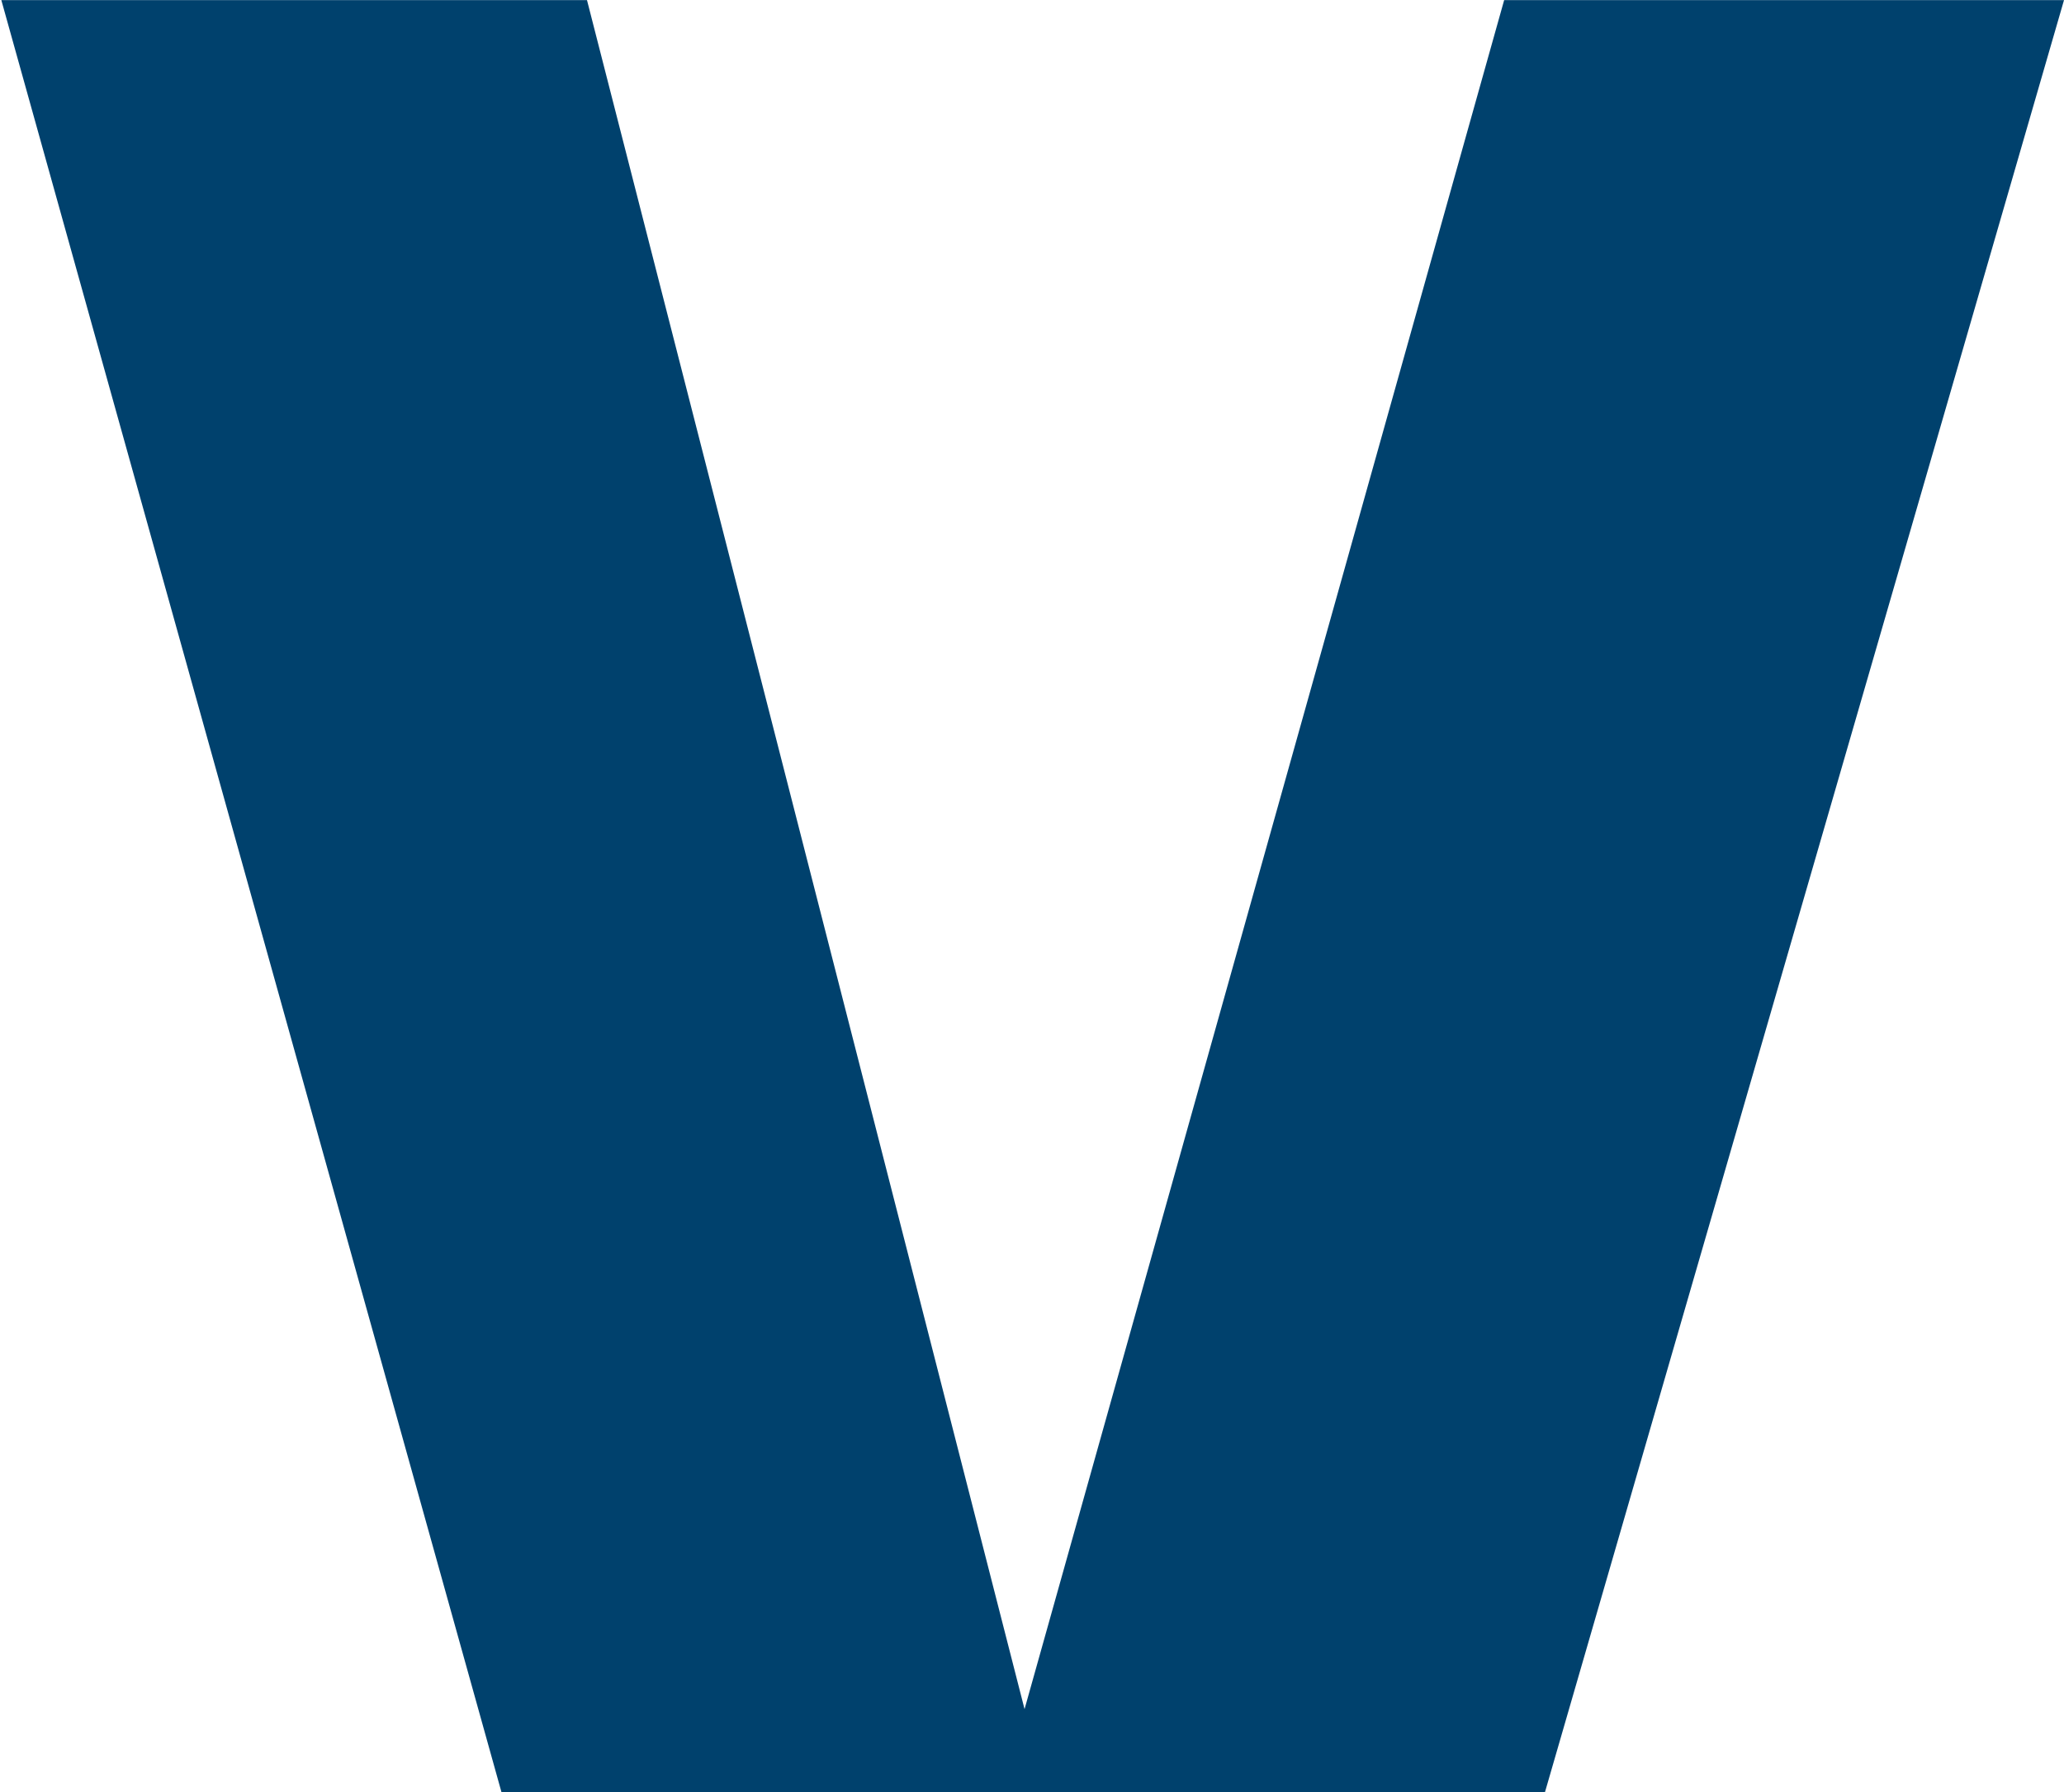
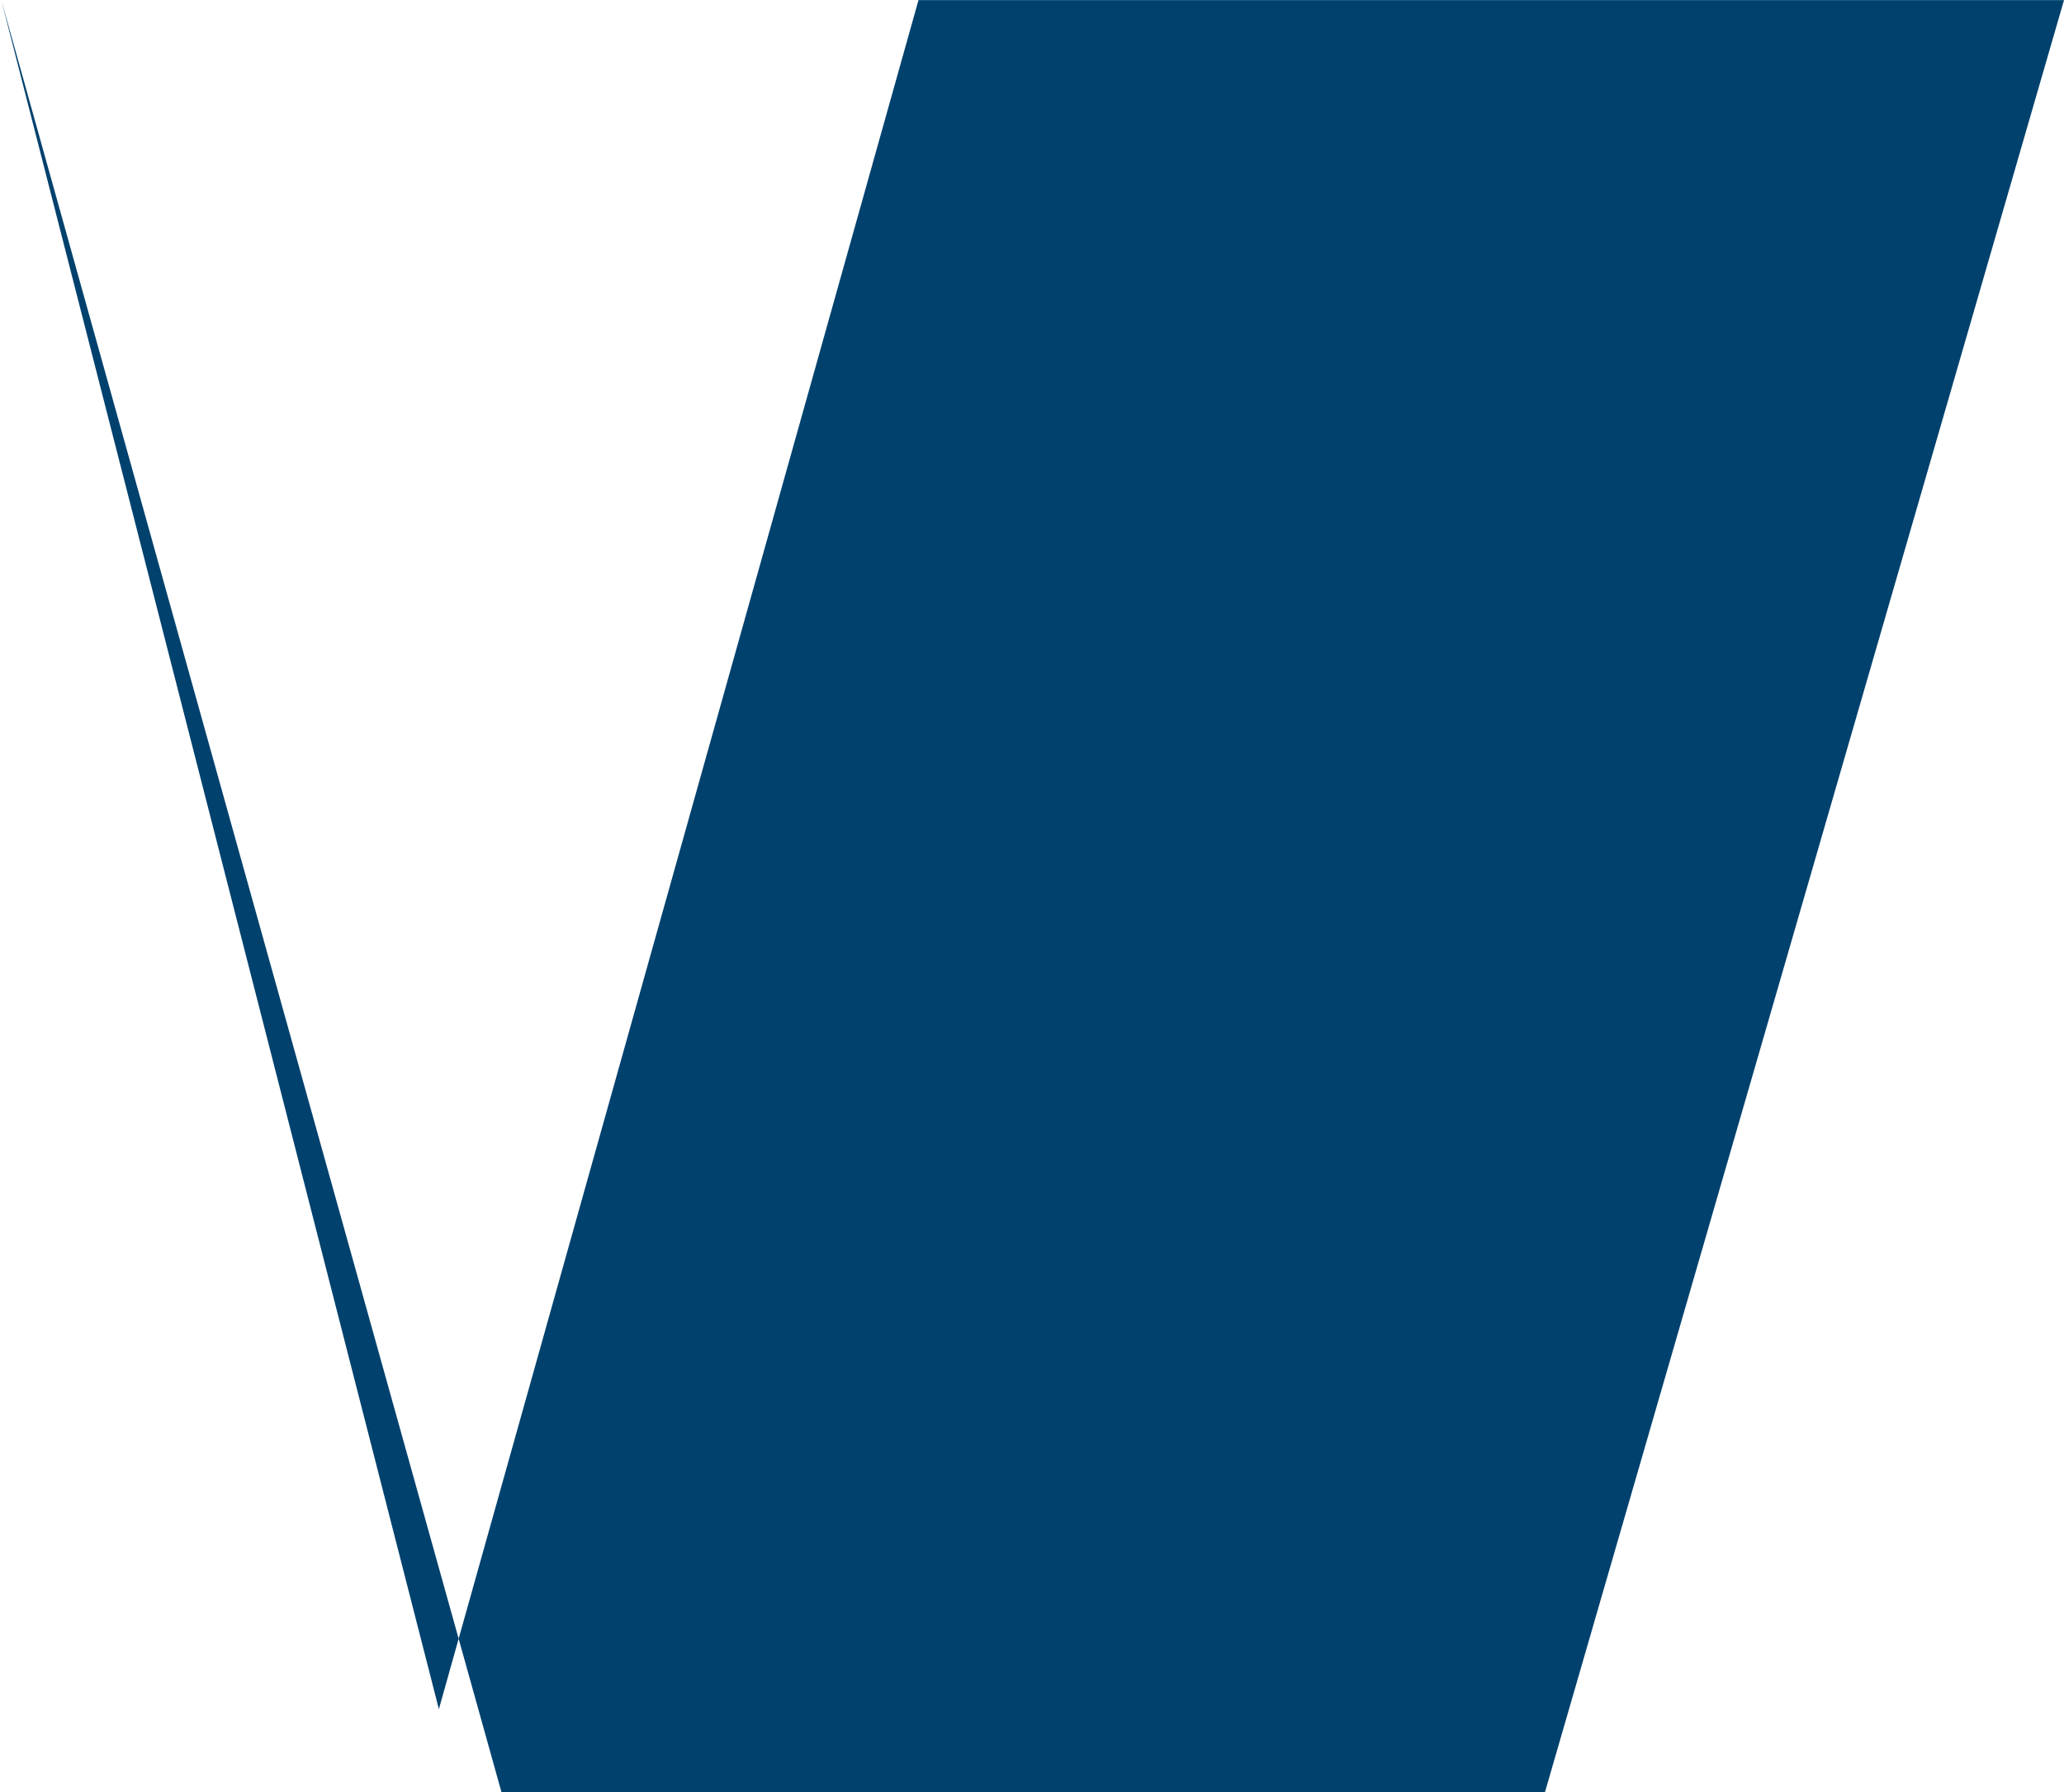
<svg xmlns="http://www.w3.org/2000/svg" version="1.2" viewBox="0 0 1551 1347" width="1551" height="1347">
  <style>.a{fill:#00416d}</style>
-   <path fill-rule="evenodd" class="a" d="m1551 0.1l-390 1346.8h-784.2l-375.8-1346.8h440.1l328.8 1284.5 360.4-1284.5z" />
+   <path fill-rule="evenodd" class="a" d="m1551 0.1l-390 1346.8h-784.2l-375.8-1346.8l328.8 1284.5 360.4-1284.5z" />
</svg>